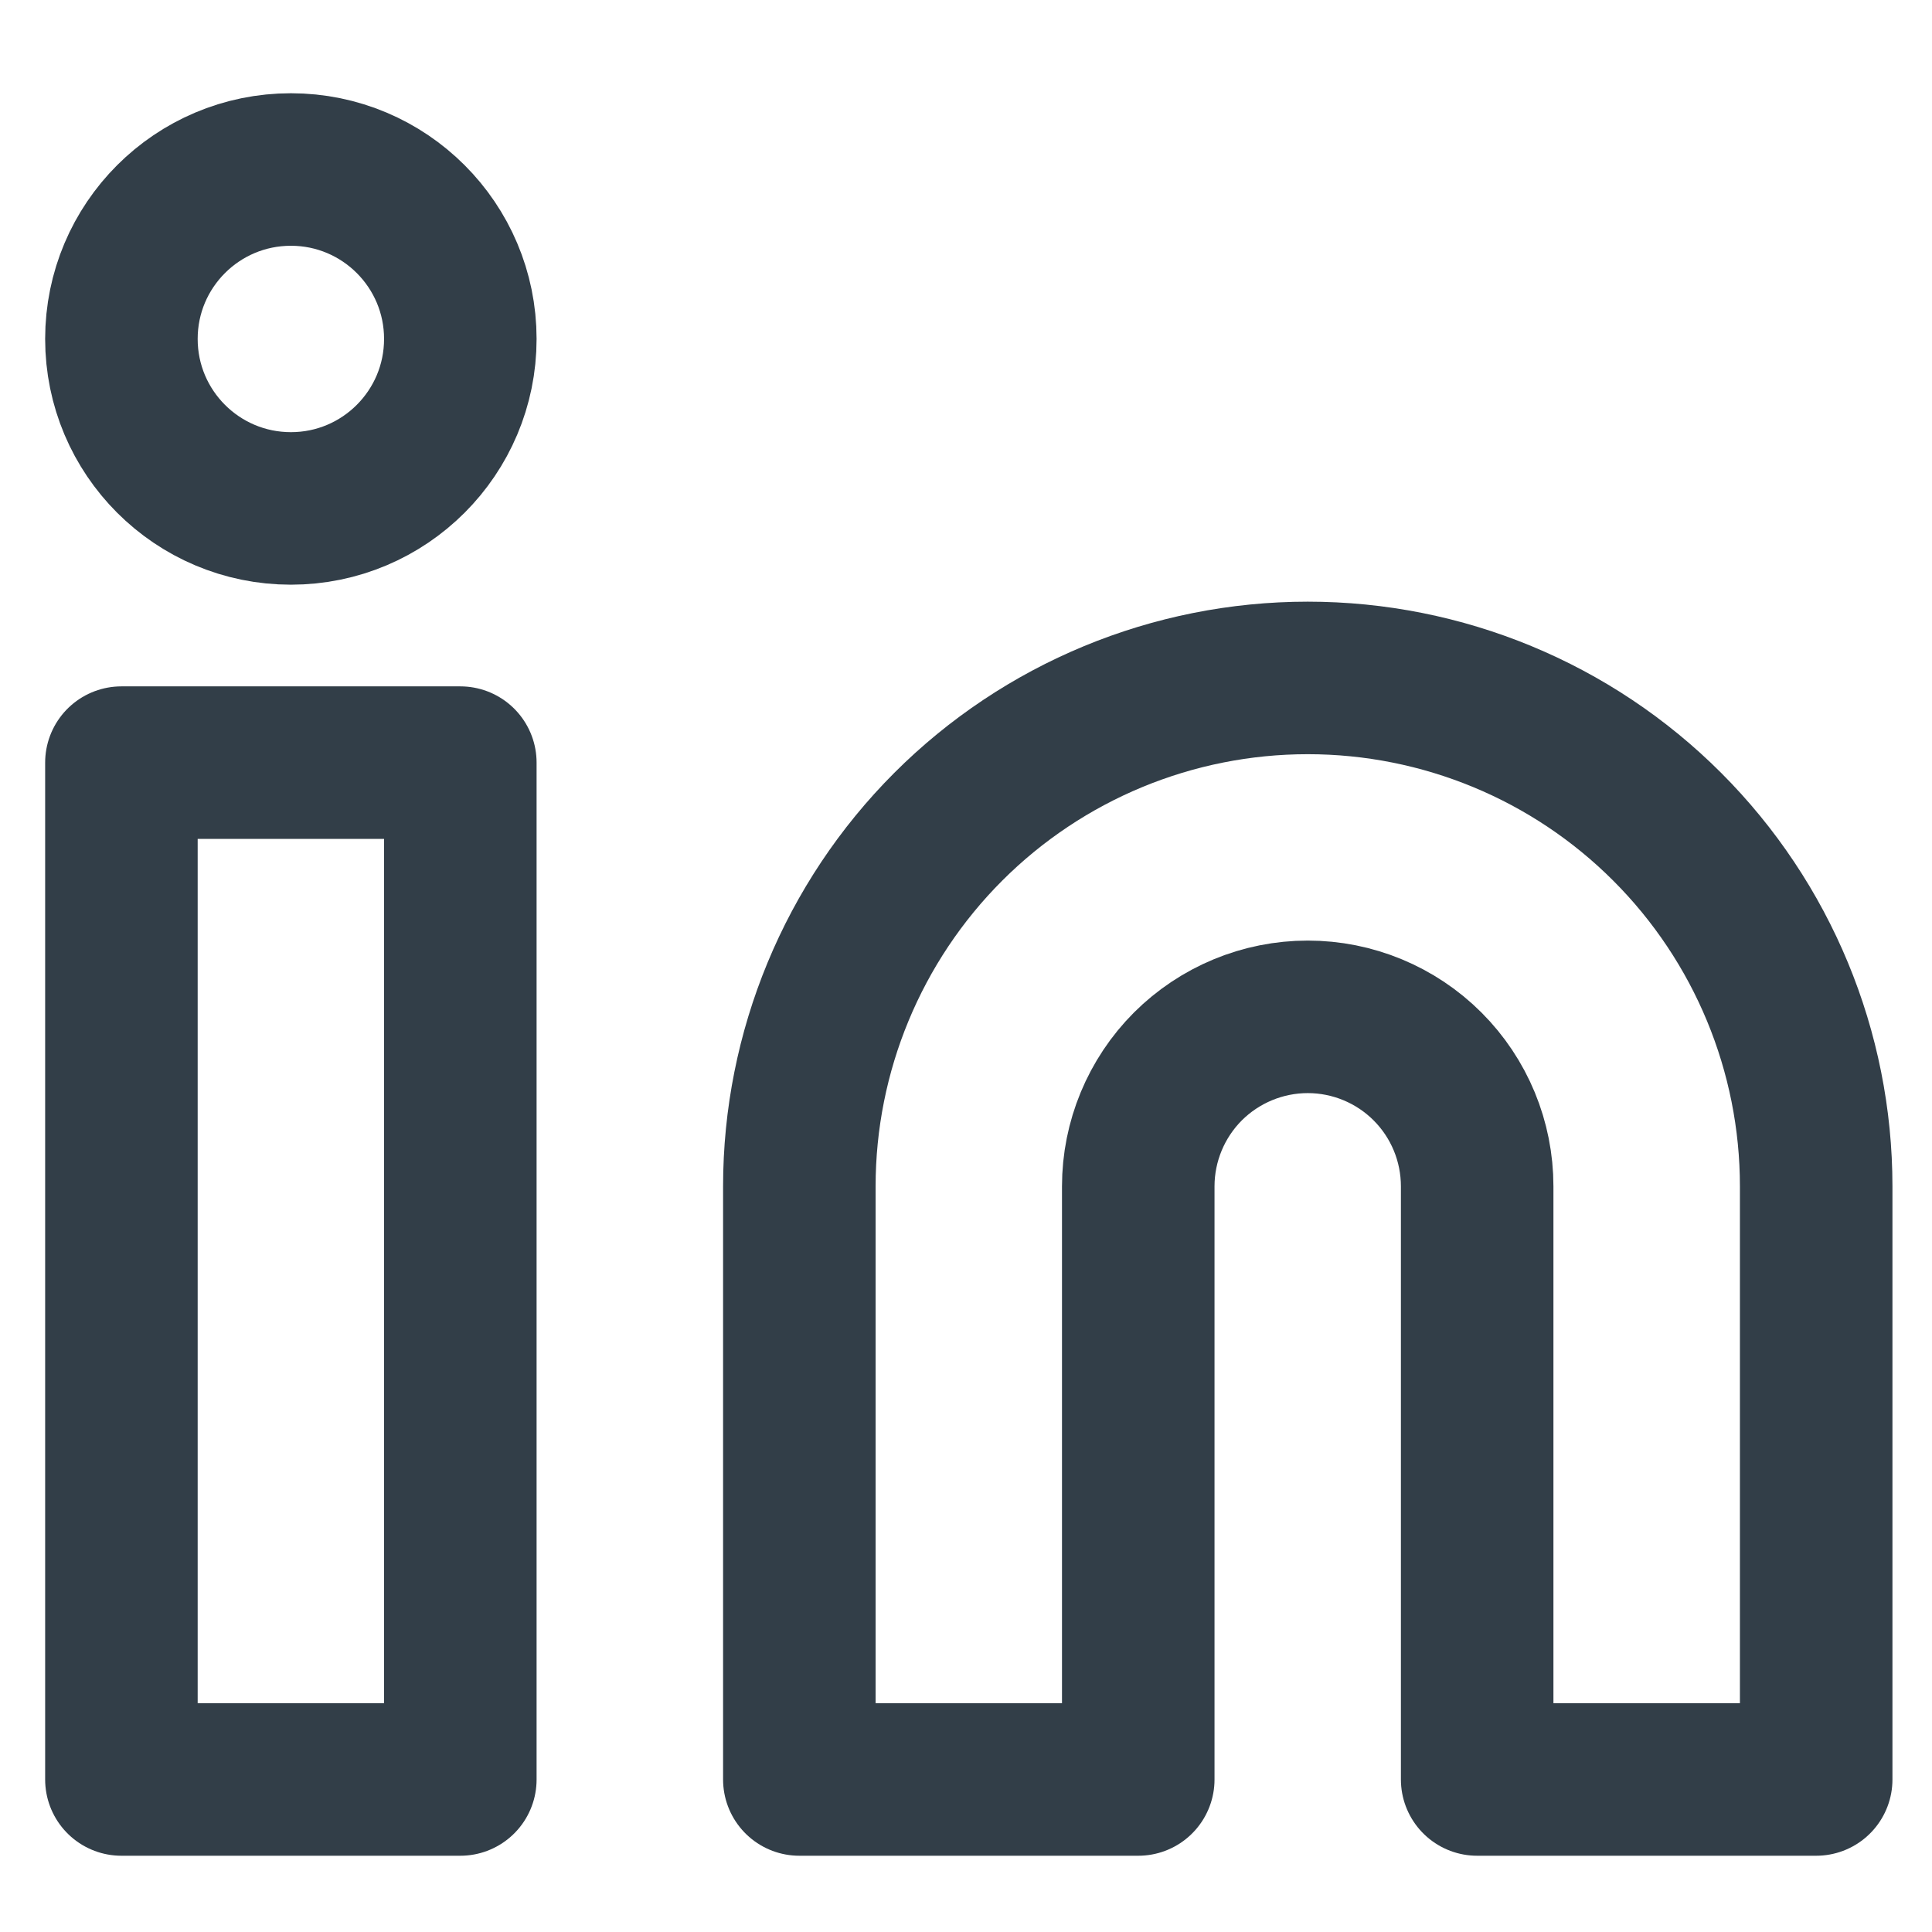
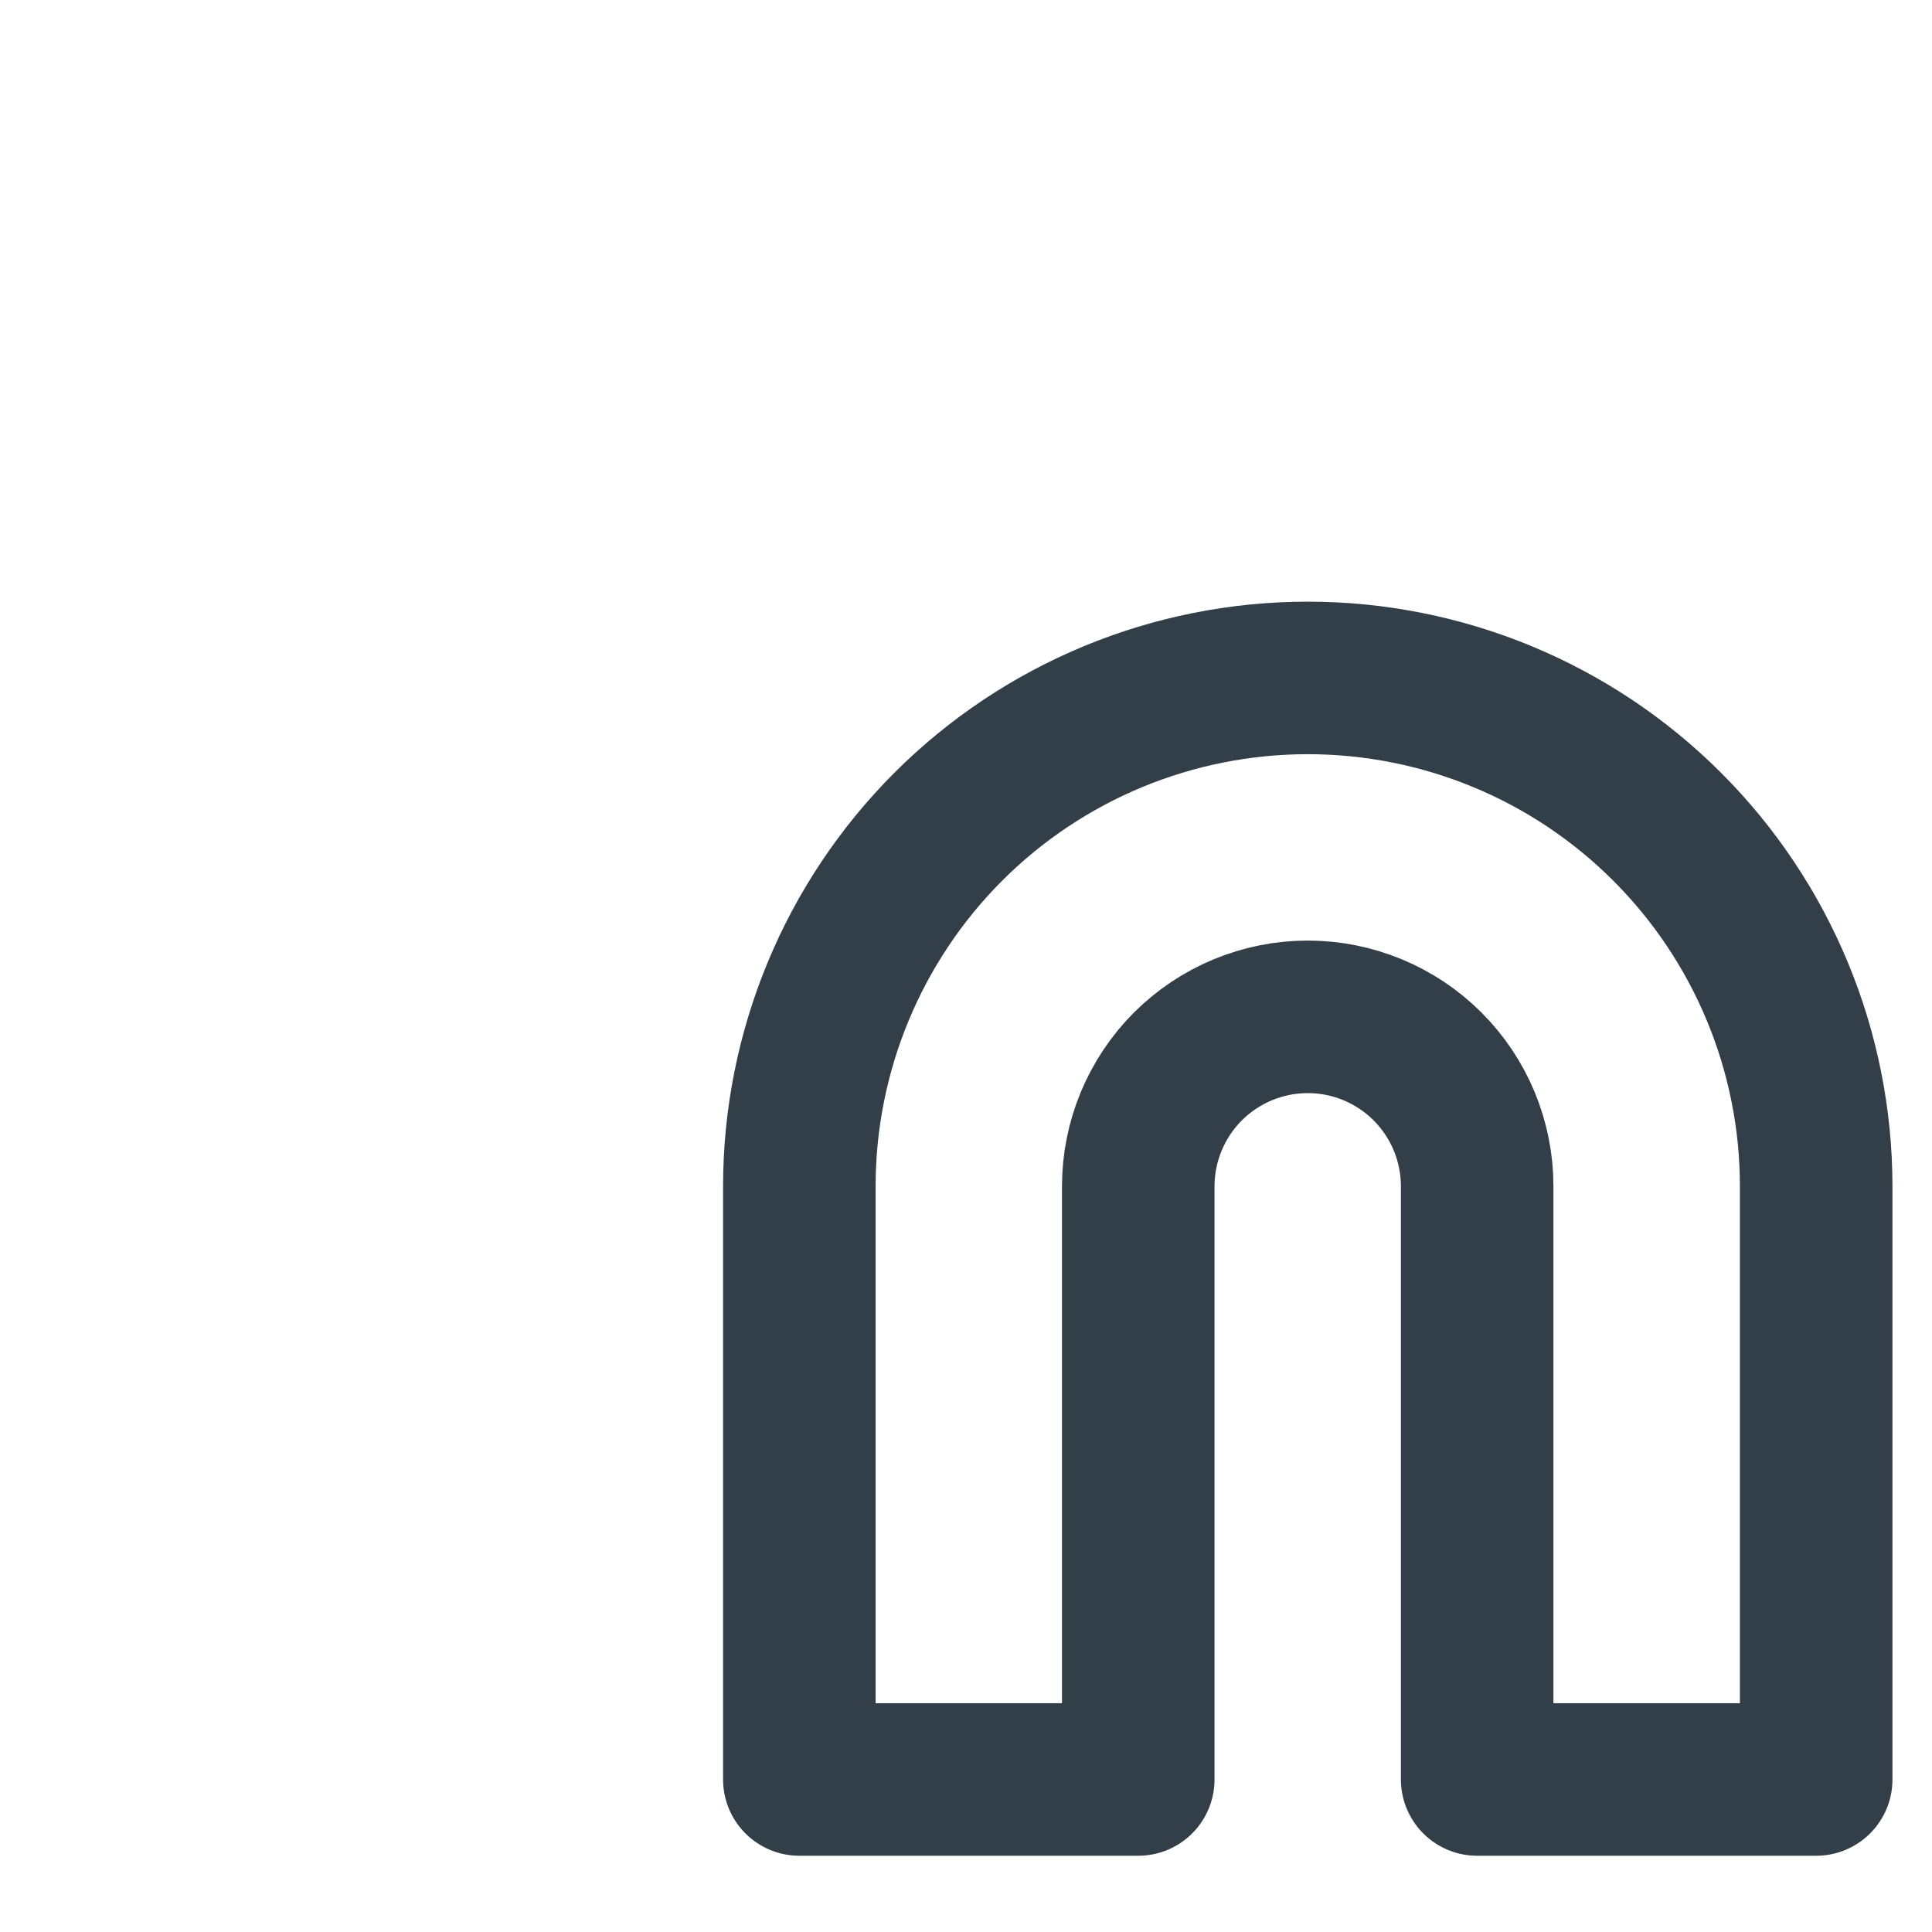
<svg xmlns="http://www.w3.org/2000/svg" width="19" height="19" viewBox="0 0 19 19" fill="none">
  <path d="M12.861 6.667C14.187 6.667 15.459 7.193 16.396 8.131C17.334 9.069 17.861 10.341 17.861 11.667V17.5H14.527V11.667C14.527 11.225 14.352 10.801 14.039 10.488C13.727 10.176 13.303 10 12.861 10C12.419 10 11.995 10.176 11.682 10.488C11.37 10.801 11.194 11.225 11.194 11.667V17.5H7.861V11.667C7.861 10.341 8.388 9.069 9.325 8.131C10.263 7.193 11.535 6.667 12.861 6.667Z" stroke="#323E48" stroke-width="1.5" stroke-linecap="round" stroke-linejoin="round" />
-   <path d="M4.527 7.5H1.194V17.5H4.527V7.5Z" stroke="#323E48" stroke-width="1.5" stroke-linecap="round" stroke-linejoin="round" />
-   <path d="M2.861 5C3.781 5 4.527 4.254 4.527 3.333C4.527 2.413 3.781 1.667 2.861 1.667C1.94 1.667 1.194 2.413 1.194 3.333C1.194 4.254 1.94 5 2.861 5Z" stroke="#323E48" stroke-width="1.5" stroke-linecap="round" stroke-linejoin="round" />
</svg>